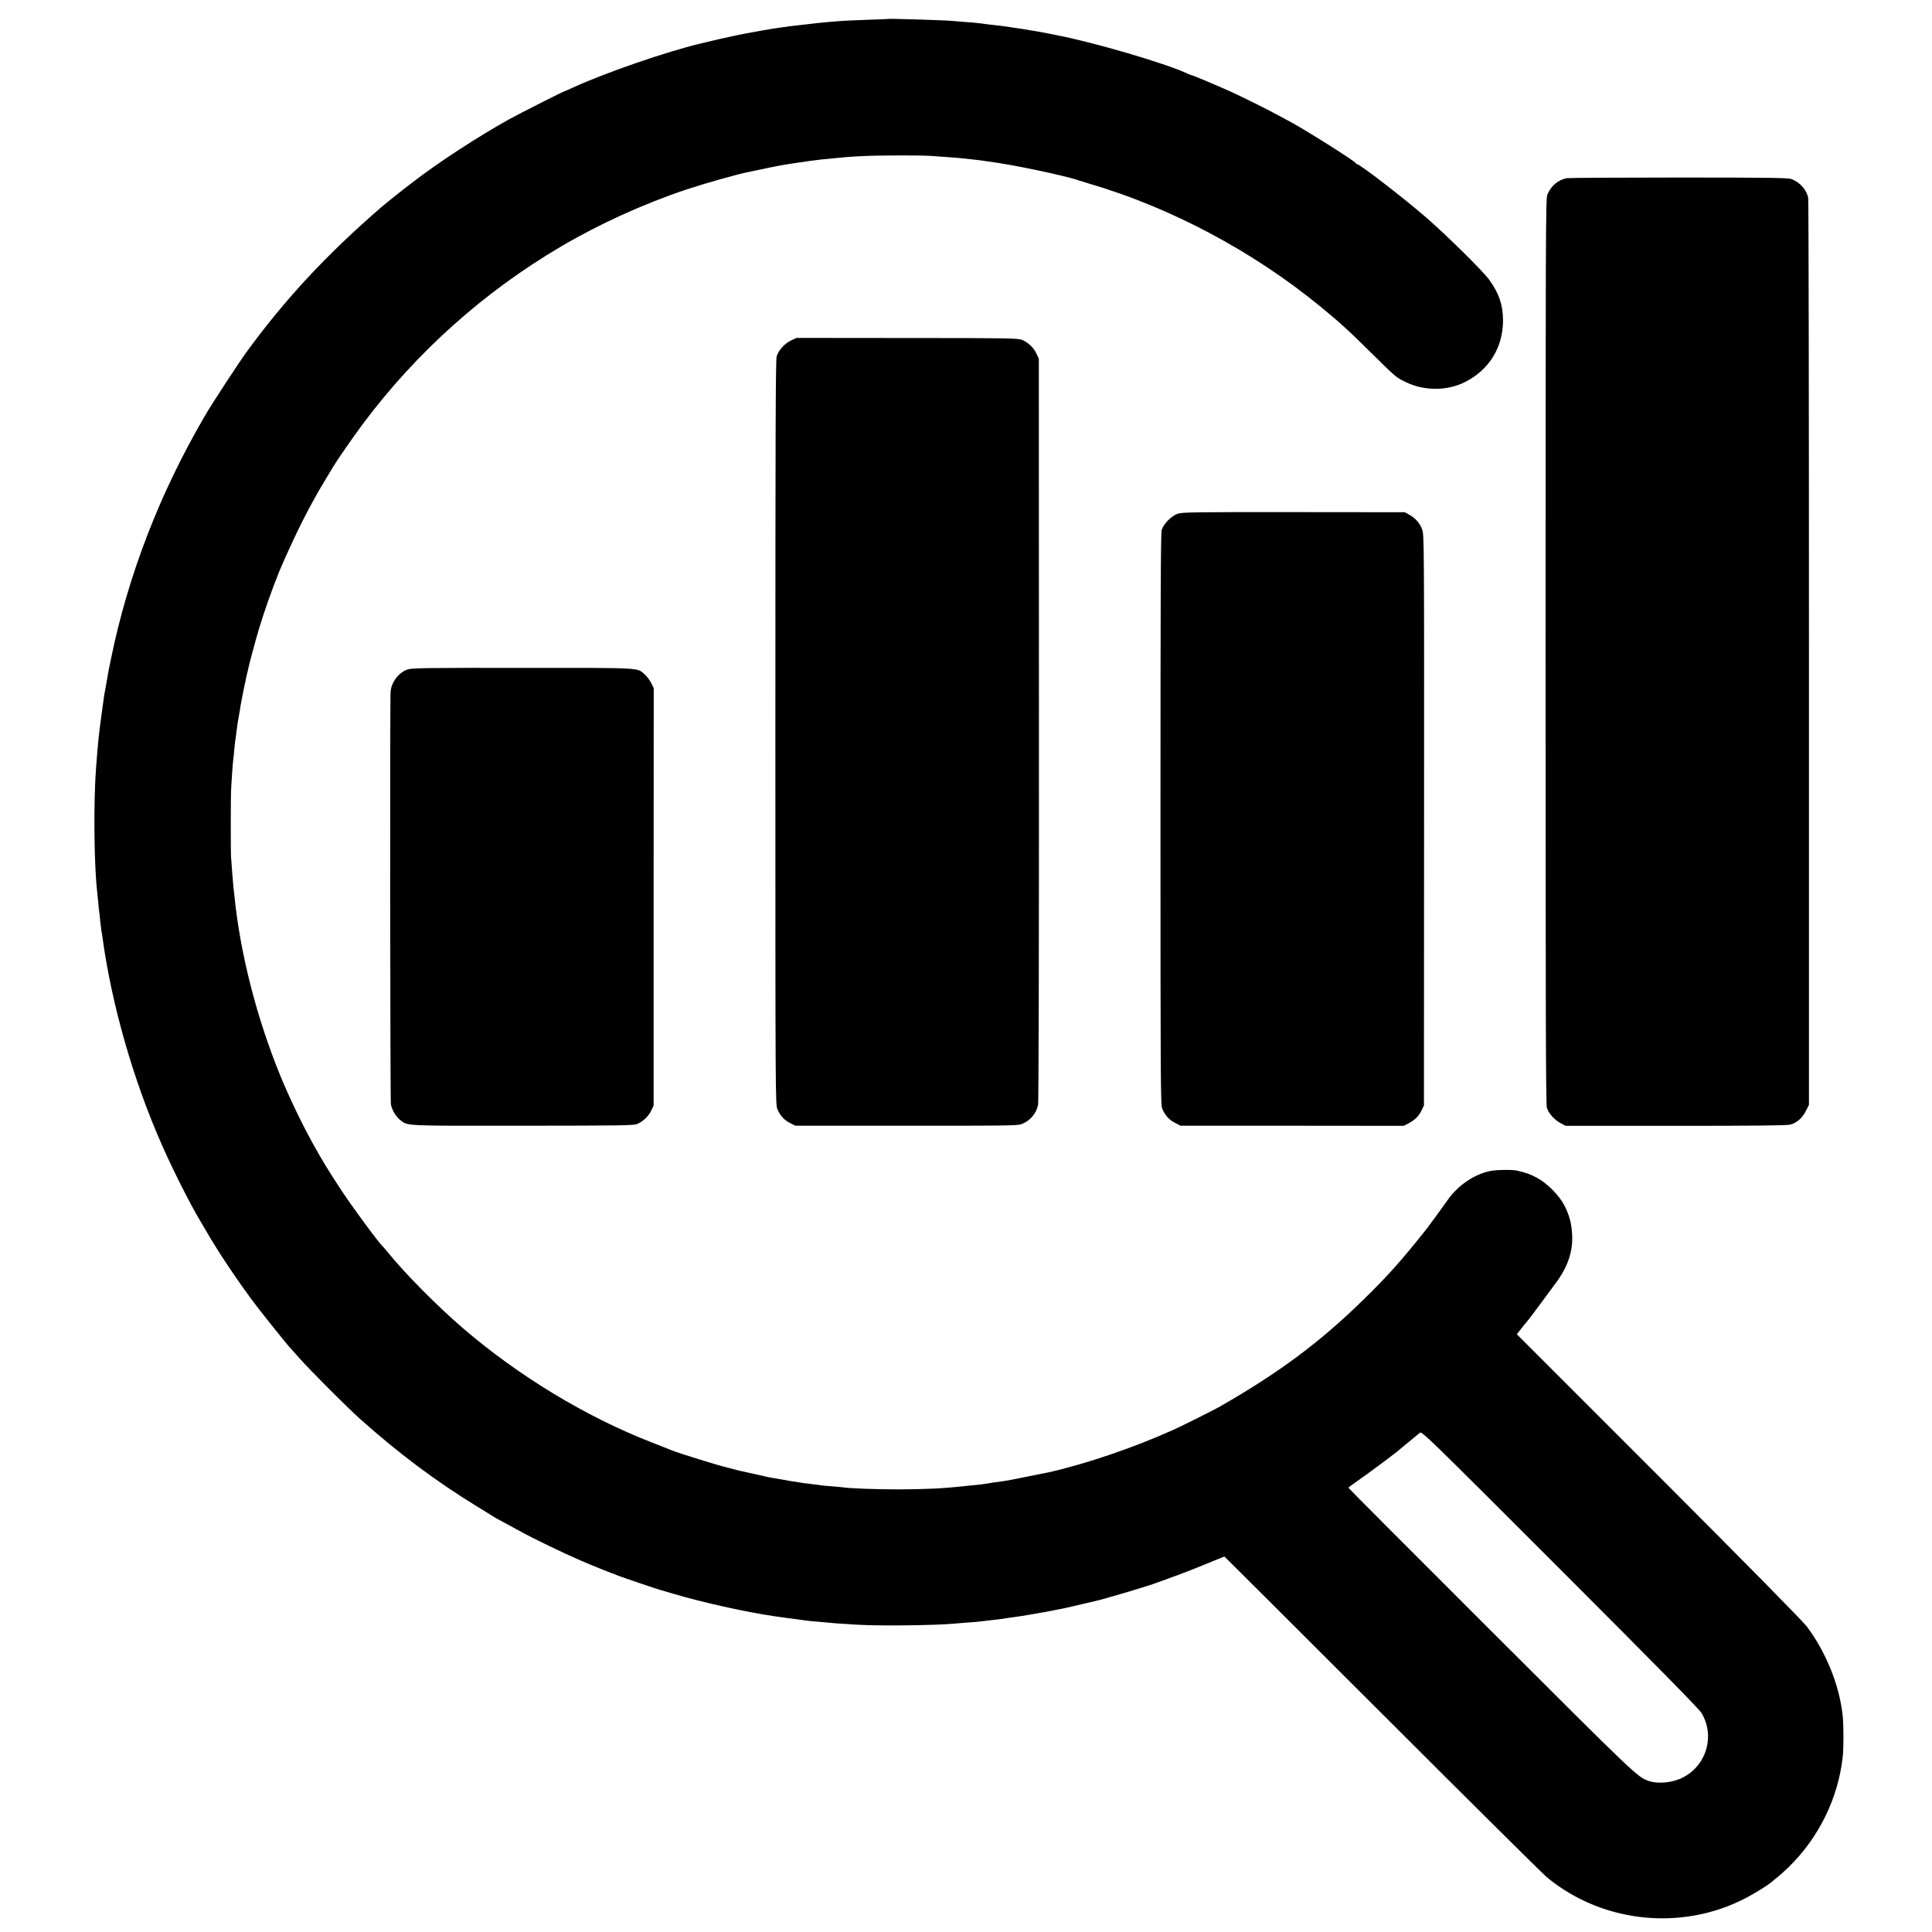
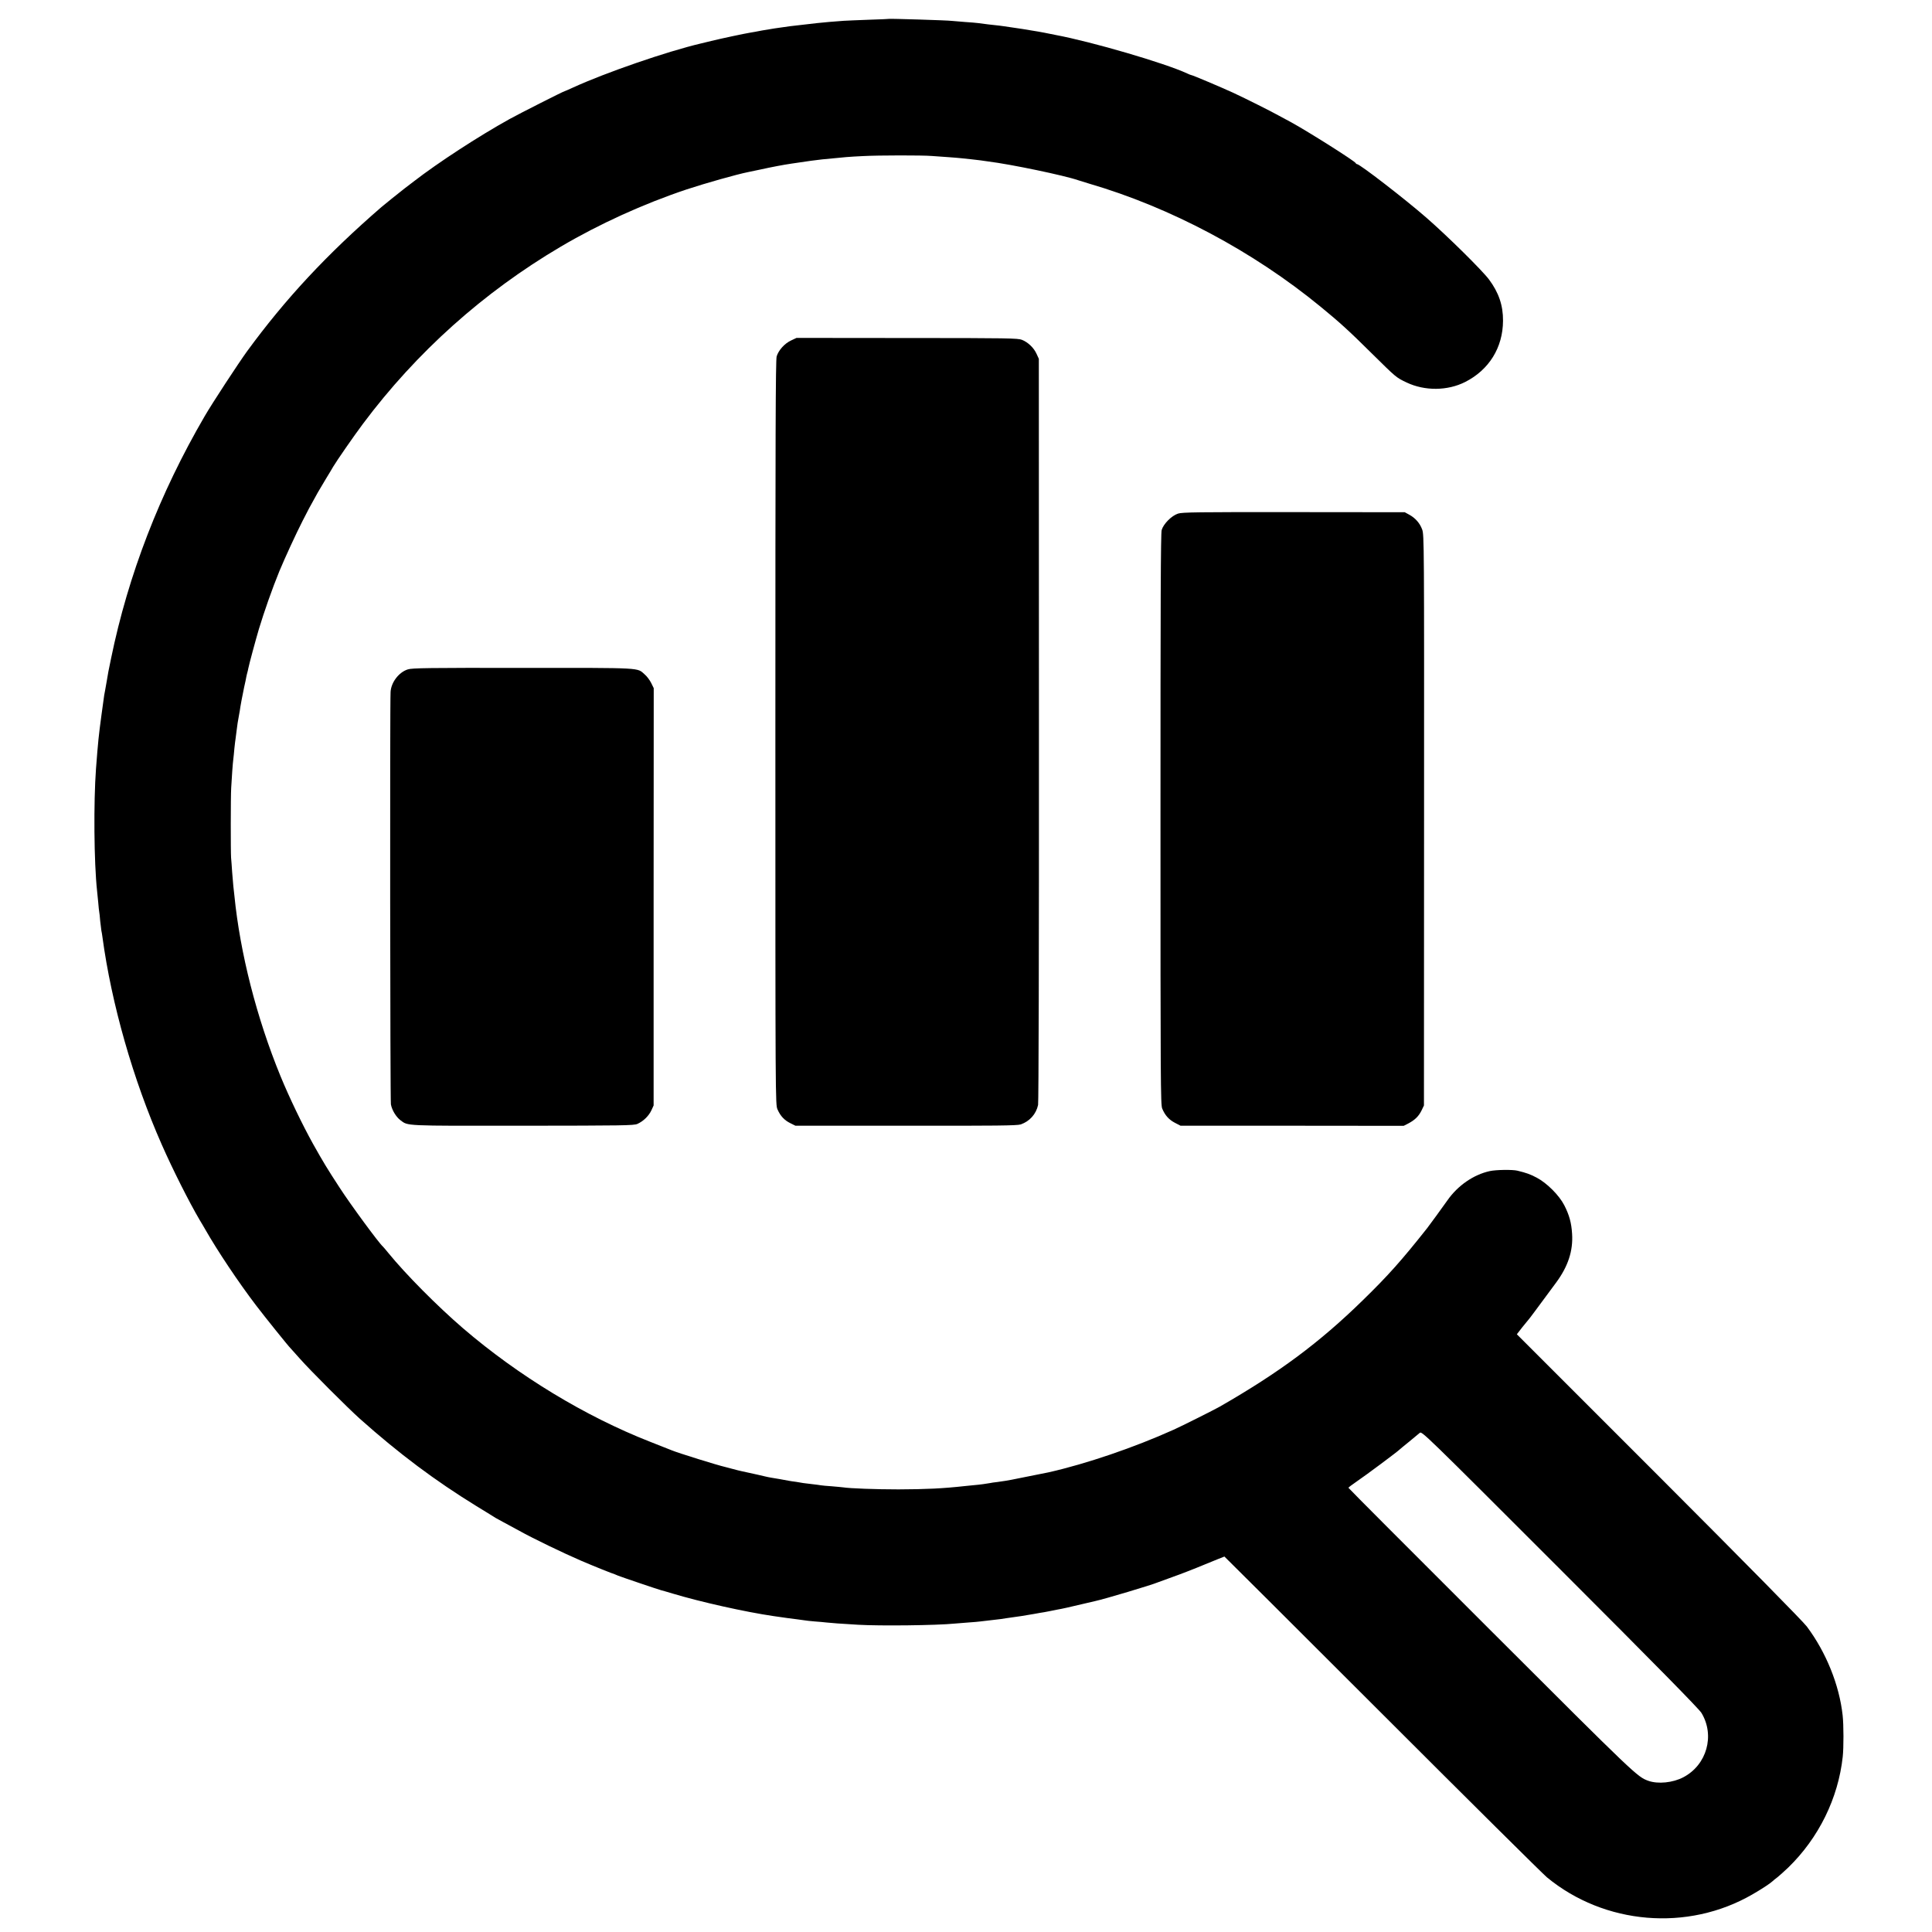
<svg xmlns="http://www.w3.org/2000/svg" version="1.0" width="1801pt" height="1801pt" viewBox="0 0 1801 1801" preserveAspectRatio="xMidYMid meet">
  <g transform="translate(0,1801) scale(0.1,-0.1)" fill="#000000" stroke="none">
    <path d="M8287 17834 c-1 -1 -85 -5 -187 -8 -102 -4 -208 -8 -236 -10 -74 -5 -203 -16 -244 -21 -19 -2 -78 -9 -130 -15 -108 -12 -150 -17 -200 -25 -19 -3 -51 -8 -70 -10 -19 -3 -70 -11 -115 -19 -44 -9 -96 -18 -115 -21 -49 -8 -258 -52 -360 -77 -47 -11 -89 -21 -95 -23 -319 -75 -892 -273 -1193 -411 -41 -19 -76 -34 -78 -34 -9 0 -420 -208 -514 -260 -290 -161 -665 -405 -895 -583 -27 -21 -66 -51 -85 -65 -66 -52 -185 -147 -215 -173 -508 -440 -892 -852 -1252 -1344 -79 -109 -325 -484 -395 -605 -419 -719 -713 -1479 -873 -2260 -25 -120 -27 -130 -40 -210 -3 -19 -10 -57 -15 -85 -6 -27 -12 -66 -14 -85 -3 -19 -11 -84 -20 -145 -26 -194 -31 -239 -51 -500 -23 -313 -19 -874 10 -1140 2 -22 7 -71 11 -110 3 -38 7 -77 9 -85 2 -8 6 -46 9 -85 4 -38 9 -79 11 -90 3 -11 7 -38 10 -60 84 -622 286 -1331 553 -1935 102 -232 256 -537 353 -702 18 -29 41 -69 52 -88 116 -203 309 -492 475 -710 80 -105 304 -384 322 -400 3 -3 41 -45 85 -95 96 -109 449 -462 560 -561 368 -328 702 -577 1085 -813 91 -56 172 -105 180 -111 8 -5 42 -23 75 -41 33 -18 99 -53 146 -79 125 -70 413 -209 576 -279 121 -52 296 -122 313 -126 3 -1 17 -7 31 -13 35 -14 380 -131 405 -137 10 -2 57 -16 104 -30 262 -79 680 -172 940 -210 104 -15 173 -25 219 -30 30 -4 63 -8 73 -10 11 -2 52 -7 91 -10 40 -3 90 -7 112 -10 43 -5 128 -11 295 -21 205 -12 731 -6 900 11 19 2 76 6 125 10 50 3 101 8 115 10 14 2 52 6 85 10 92 10 128 15 155 20 14 2 45 7 70 10 25 3 56 8 70 10 14 3 41 7 60 10 19 3 46 7 60 10 14 3 39 7 55 10 17 2 55 9 85 15 30 6 66 13 80 16 37 6 113 23 230 51 58 14 112 26 120 28 84 18 524 149 585 175 11 4 74 27 140 51 66 23 200 75 298 116 98 40 179 73 181 73 2 0 664 -661 1472 -1468 808 -808 1498 -1492 1534 -1522 537 -443 1313 -508 1915 -160 87 50 163 100 187 122 7 7 29 25 48 39 19 15 64 56 100 90 284 276 466 646 508 1034 9 84 9 296 -1 385 -31 282 -153 586 -334 828 -35 47 -568 588 -1380 1401 l-1323 1323 52 67 c29 36 55 68 58 71 5 4 62 81 257 345 111 151 158 295 148 453 -6 102 -26 175 -73 267 -48 93 -162 207 -257 257 -61 32 -94 44 -180 65 -45 11 -200 9 -258 -4 -150 -33 -297 -134 -393 -271 -48 -68 -169 -234 -191 -262 -235 -297 -363 -441 -598 -670 -406 -397 -781 -675 -1335 -993 -51 -29 -354 -181 -430 -215 -366 -165 -814 -318 -1165 -397 -43 -9 -312 -63 -345 -69 -19 -3 -44 -8 -56 -10 -12 -2 -45 -7 -75 -11 -30 -3 -61 -8 -69 -10 -18 -4 -103 -16 -145 -19 -16 -2 -57 -6 -90 -9 -207 -23 -361 -30 -620 -31 -209 0 -455 9 -516 19 -13 2 -61 6 -106 10 -45 3 -90 7 -100 9 -10 2 -47 7 -83 11 -36 4 -72 9 -82 10 -9 2 -38 7 -65 11 -26 3 -57 8 -68 10 -46 9 -132 24 -165 29 -19 3 -42 8 -50 10 -12 4 -128 29 -228 51 -13 2 -49 12 -80 20 -32 8 -64 17 -72 19 -68 15 -440 131 -495 154 -11 5 -103 41 -205 81 -605 237 -1228 615 -1745 1059 -238 205 -533 502 -695 701 -25 30 -47 57 -51 60 -34 28 -300 389 -404 550 -113 173 -153 239 -246 405 -100 180 -222 433 -305 635 -222 542 -376 1146 -429 1680 -3 30 -8 71 -10 90 -2 19 -7 78 -11 130 -3 52 -8 113 -10 135 -4 51 -4 570 1 650 5 94 15 237 20 270 2 17 7 62 10 100 4 39 9 79 11 90 2 11 6 43 9 70 7 58 13 98 21 138 3 16 7 38 9 50 5 41 26 152 41 222 9 39 18 81 20 95 3 14 7 33 10 42 3 9 6 25 8 35 9 45 67 259 99 368 49 162 125 379 191 540 52 125 156 351 217 470 45 89 68 133 142 265 11 19 45 77 76 128 31 51 61 100 66 110 33 56 193 287 279 402 498 666 1123 1226 1844 1651 360 212 769 398 1172 533 176 58 469 141 575 162 11 2 61 13 110 23 109 24 219 45 295 56 153 23 233 34 283 39 232 23 242 24 383 31 150 8 552 8 639 1 33 -3 103 -8 155 -11 52 -4 106 -8 120 -10 14 -2 57 -6 95 -10 39 -4 77 -9 85 -10 8 -1 40 -6 70 -10 217 -27 713 -131 840 -175 14 -5 59 -19 100 -31 761 -222 1530 -631 2160 -1148 183 -150 263 -223 480 -438 225 -222 224 -222 323 -269 169 -80 381 -78 545 5 223 113 352 321 353 571 1 143 -40 263 -131 385 -63 84 -383 401 -585 577 -195 170 -619 498 -645 498 -4 0 -10 4 -12 9 -6 18 -440 292 -600 380 -32 17 -84 45 -115 62 -77 43 -307 158 -427 214 -109 50 -380 165 -391 165 -4 0 -21 7 -38 15 -203 95 -889 296 -1227 359 -14 3 -38 8 -55 11 -16 3 -41 8 -55 11 -13 3 -38 7 -55 10 -16 2 -41 6 -55 9 -22 5 -128 21 -260 40 -25 4 -61 8 -80 10 -32 3 -91 10 -165 20 -16 2 -70 7 -120 10 -49 4 -103 8 -120 10 -41 6 -584 22 -588 19z m7574 -15792 c127 -210 50 -484 -168 -599 -98 -52 -238 -66 -329 -33 -101 37 -115 49 -1456 1389 -736 735 -1338 1338 -1338 1342 0 3 32 28 72 55 94 64 389 284 408 304 3 3 41 35 85 70 44 36 89 73 100 83 19 17 46 -9 1306 -1269 900 -900 1296 -1303 1320 -1342z" />
-     <path d="M14603 16349 c-80 -17 -145 -72 -179 -154 -15 -36 -16 -384 -16 -4254 0 -3362 2 -4225 12 -4258 16 -52 71 -114 130 -144 l45 -24 1024 0 c719 0 1037 3 1068 11 62 16 113 60 147 127 l29 58 0 4208 c0 2314 -3 4224 -7 4245 -14 76 -75 145 -156 177 -29 11 -206 14 -1052 14 -559 0 -1029 -3 -1045 -6z" />
    <path d="M7374 14836 c-60 -28 -116 -90 -134 -148 -10 -34 -12 -734 -12 -3509 0 -3450 0 -3466 20 -3511 27 -62 65 -102 121 -129 l46 -23 1029 0 c843 -1 1037 1 1070 12 84 28 145 97 163 182 5 27 9 1431 8 3500 l-1 3455 -21 46 c-25 56 -79 108 -136 131 -38 15 -129 17 -1072 17 l-1030 1 -51 -24z" />
    <path d="M10981 13222 c-61 -20 -136 -97 -152 -153 -9 -34 -11 -674 -11 -2699 0 -2449 1 -2658 16 -2694 26 -63 63 -104 119 -133 l52 -27 1040 0 1040 -1 45 23 c60 32 95 66 122 121 l22 46 1 2660 c1 2582 1 2661 -18 2710 -21 58 -65 108 -122 138 l-40 22 -1035 1 c-898 1 -1041 -1 -1079 -14z" />
    <path d="M3802 11770 c-84 -26 -156 -121 -161 -210 -7 -106 -4 -3809 3 -3845 10 -54 48 -116 88 -147 75 -55 18 -53 1138 -52 940 1 1038 2 1072 17 55 25 105 73 130 126 l21 46 0 1945 1 1945 -23 47 c-13 26 -39 62 -59 79 -76 67 -2 63 -1135 63 -881 1 -1036 -1 -1075 -14z" />
  </g>
</svg>